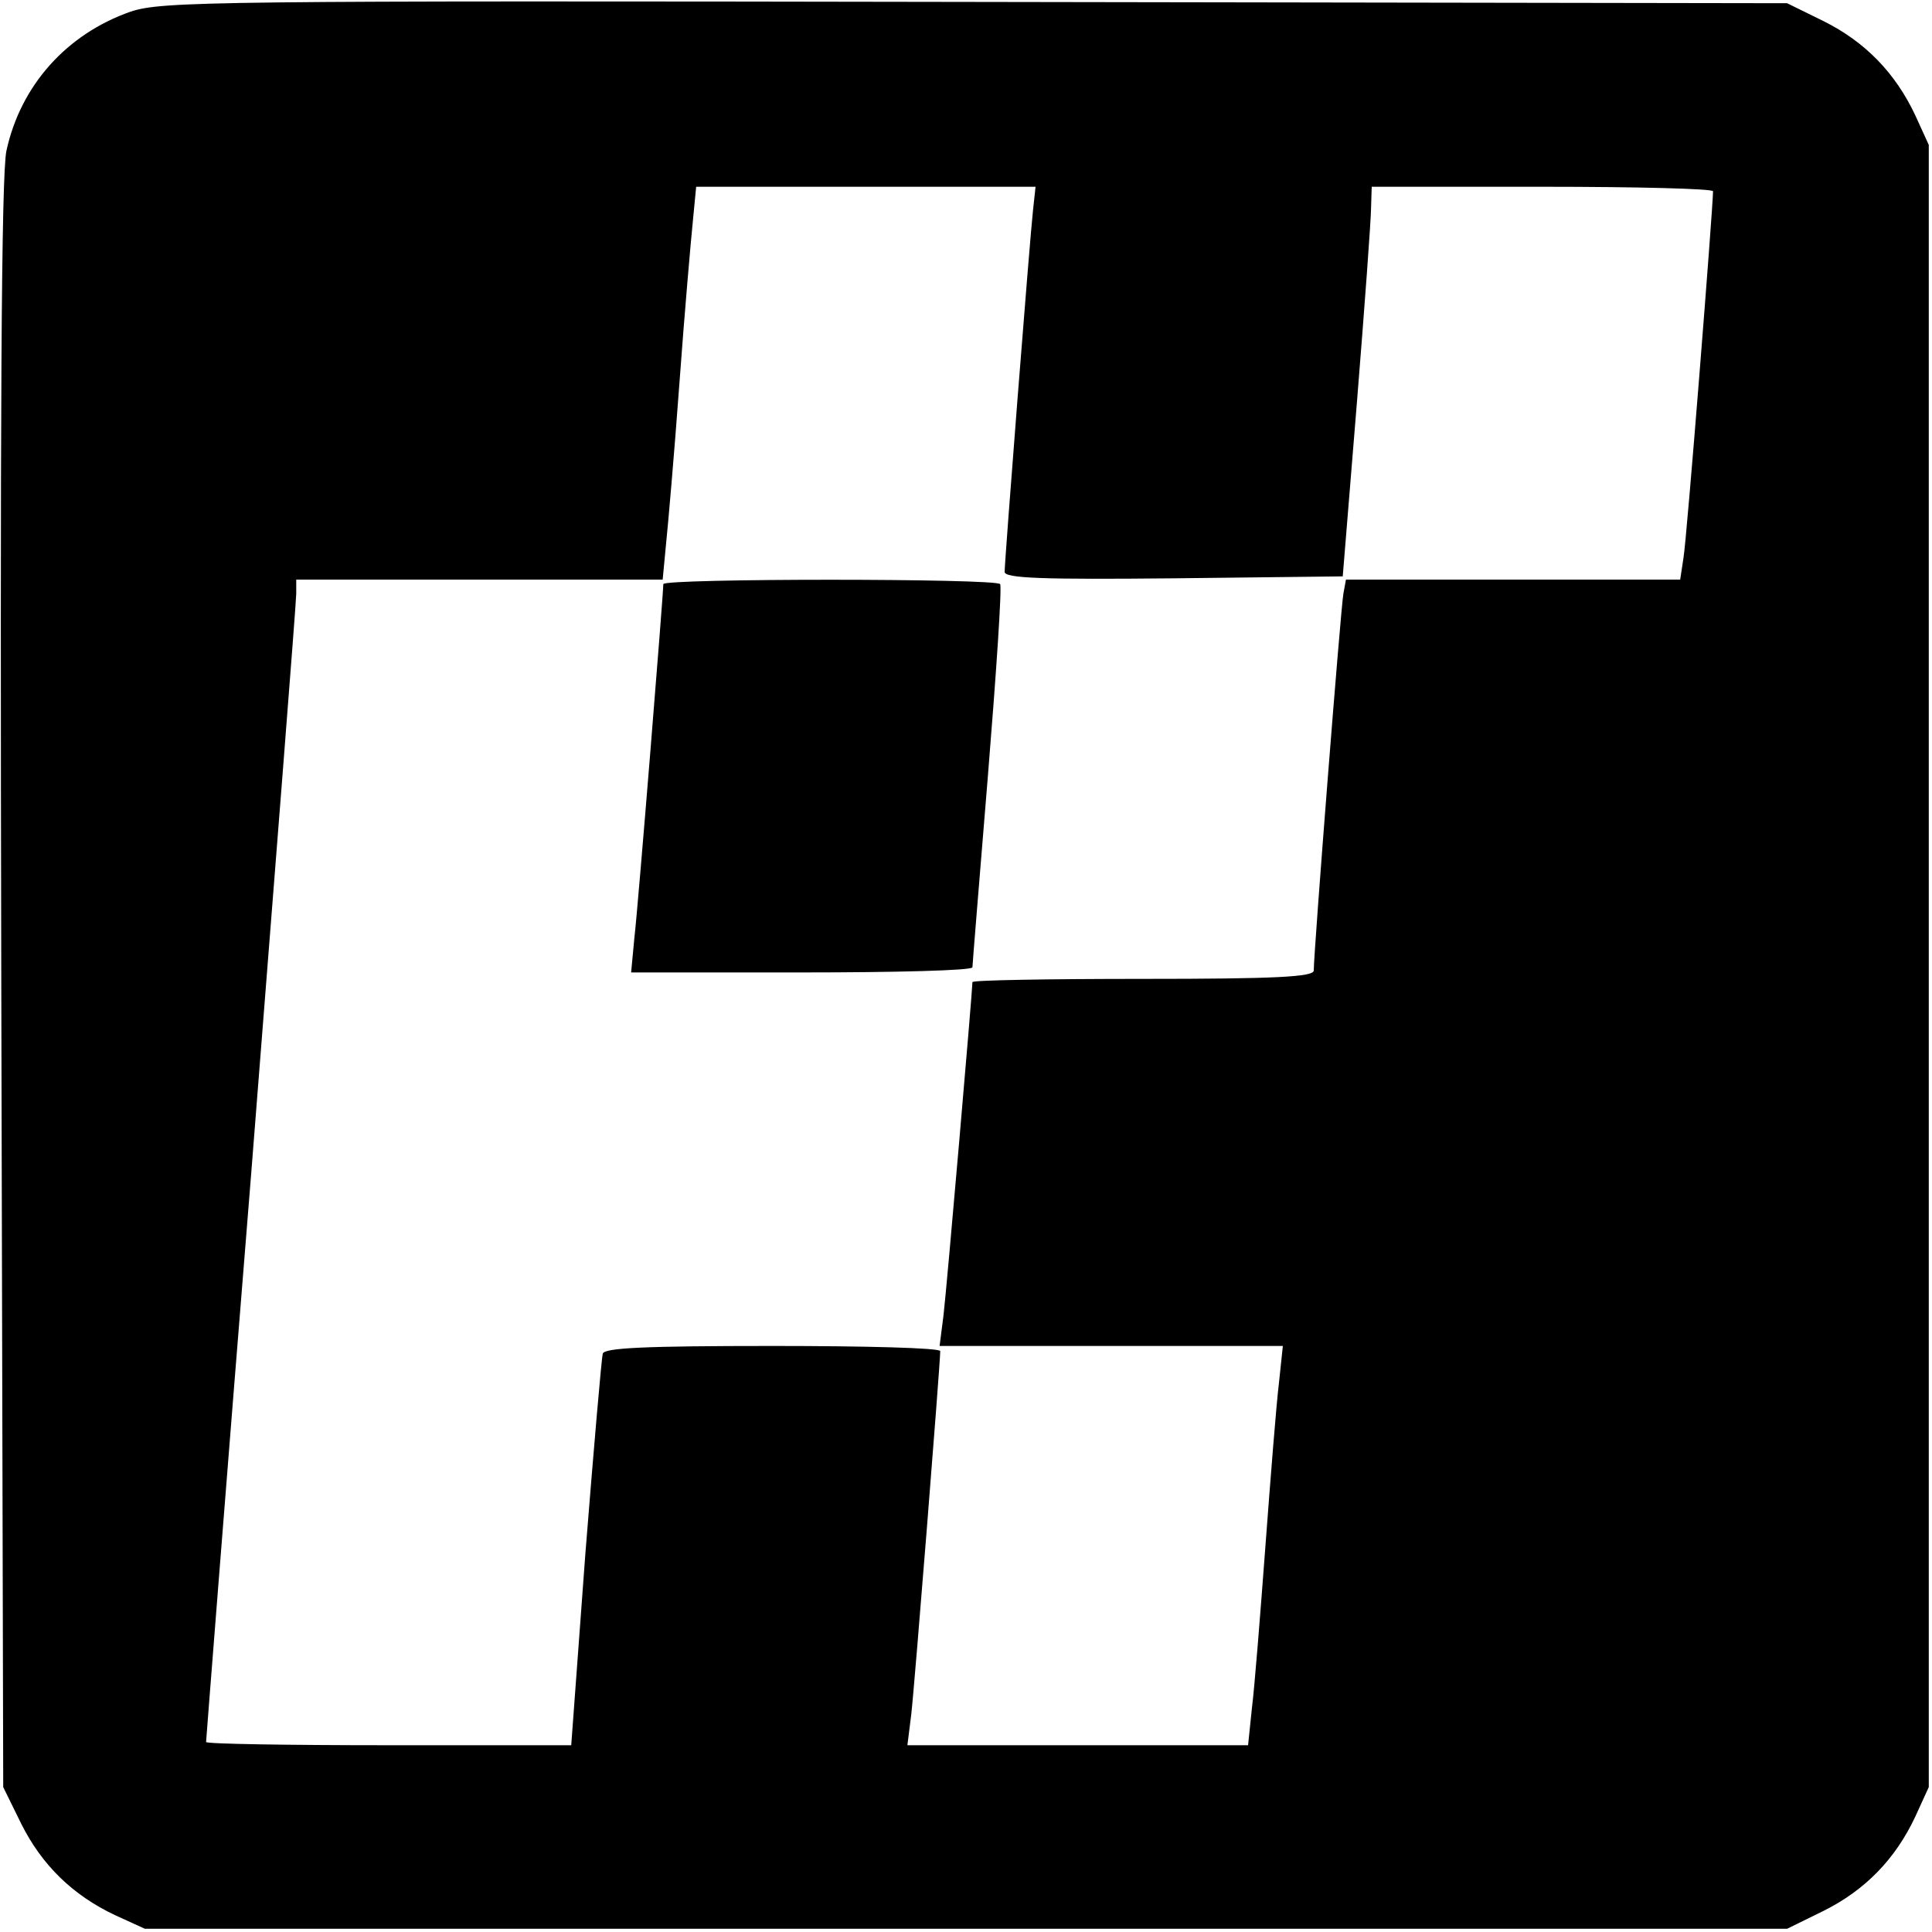
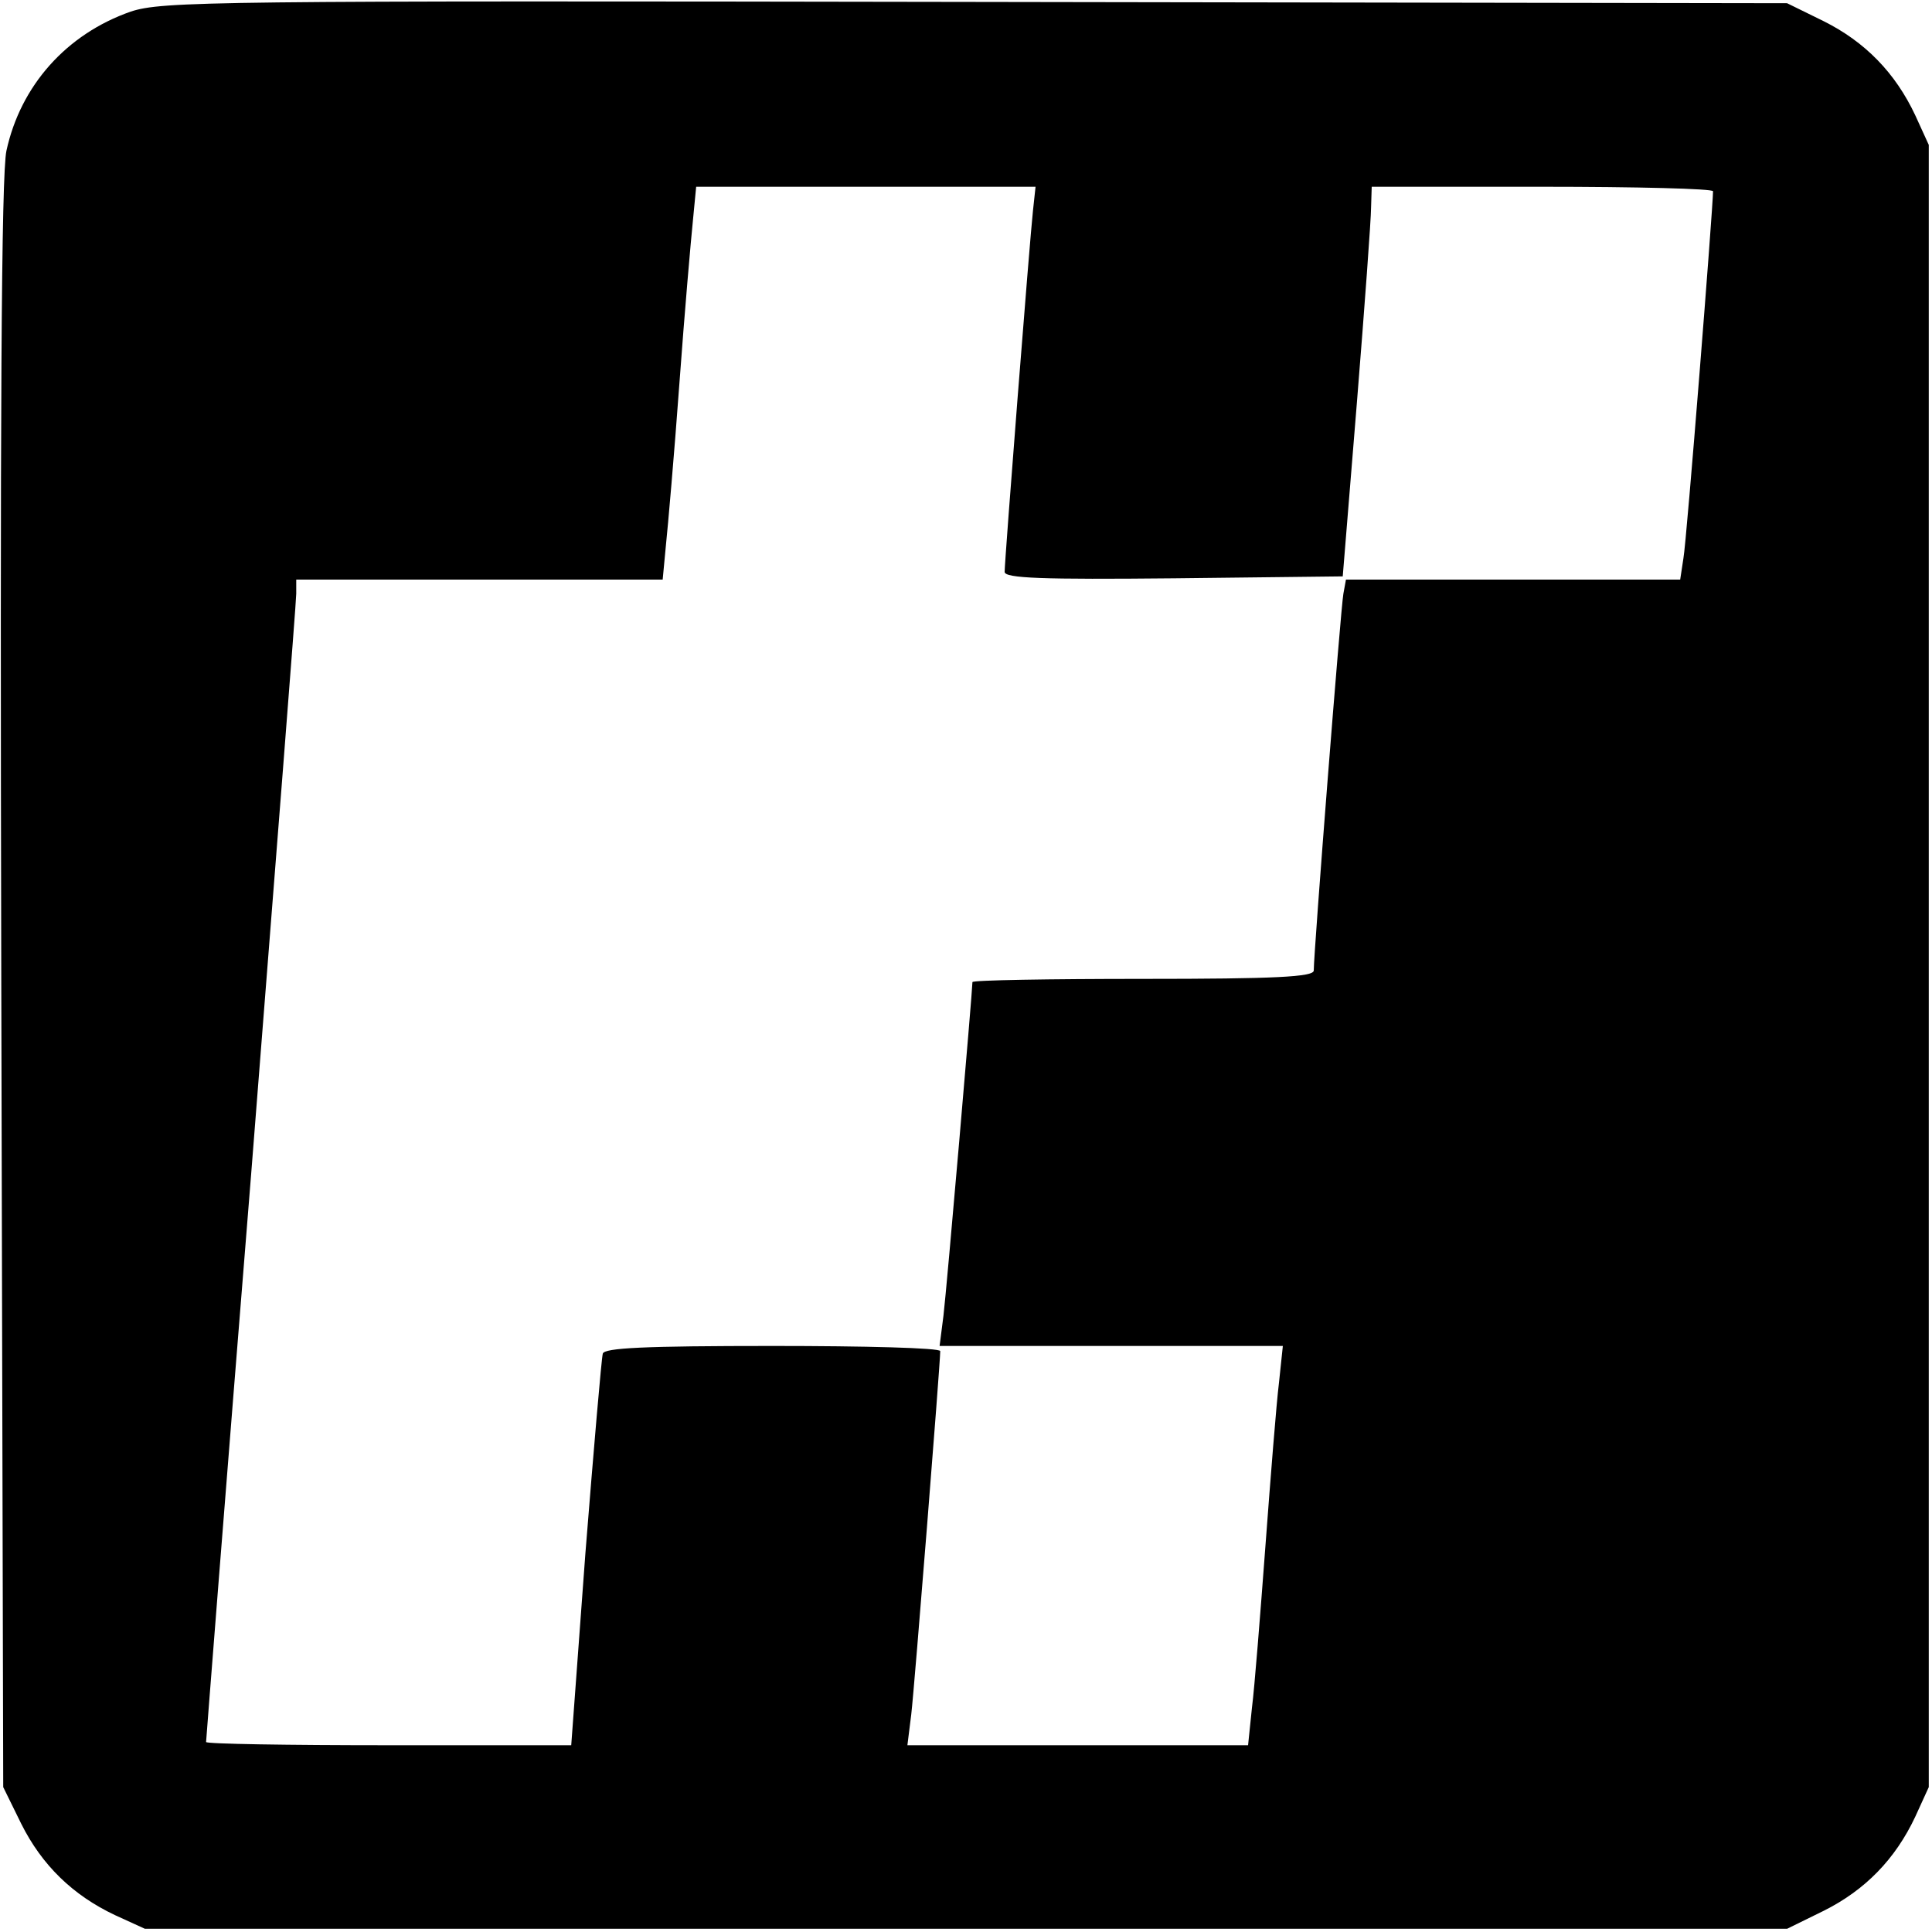
<svg xmlns="http://www.w3.org/2000/svg" version="1.0" width="300pt" height="300pt" viewBox="0 0 300 300" preserveAspectRatio="xMidYMid meet">
  <g transform="translate(0,300) scale(0.1,-0.1)" fill="#000000" stroke="none">
    <path d="M203 2982 c-100 -35 -171 -115 -193 -216 -8 -36 -10 -416 -8 -1296 l3 -1245 28 -57 c32 -64 80 -111 146 -142 l46 -21 1275 0 1275 0 57 28 c64 32 111 80 142 146 l21 46 0 1275 0 1275 -21 46 c-31 66 -78 114 -142 146 l-57 28 -1260 2 c-1189 2 -1263 1 -1312 -15z m1401 -309 c-5 -45 -44 -543 -44 -561 0 -10 59 -12 263 -10 l262 3 22 270 c12 149 22 285 22 303 l1 32 265 0 c146 0 265 -3 265 -7 0 -24 -41 -544 -46 -570 l-5 -33 -259 0 -260 0 -4 -22 c-4 -21 -46 -556 -46 -585 0 -10 -60 -13 -265 -13 -146 0 -265 -2 -265 -5 0 -13 -40 -477 -45 -518 l-6 -47 267 0 266 0 -6 -57 c-4 -32 -13 -146 -21 -253 -8 -107 -17 -221 -21 -252 l-6 -58 -264 0 -265 0 6 48 c5 42 45 545 45 564 0 5 -117 8 -260 8 -200 0 -262 -3 -264 -12 -2 -7 -14 -147 -27 -310 l-22 -298 -284 0 c-155 0 -283 2 -283 5 0 2 31 399 70 882 38 483 70 888 70 901 l0 22 284 0 285 0 5 53 c3 28 13 142 21 252 8 110 18 224 21 253 l5 52 264 0 263 0 -4 -37z" />
-     <path d="M1030 2093 c0 -15 -39 -499 -45 -550 l-5 -53 265 0 c146 0 265 3 265 8 0 4 11 138 24 297 13 160 22 293 19 298 -6 9 -523 9 -523 0z" />
  </g>
</svg>